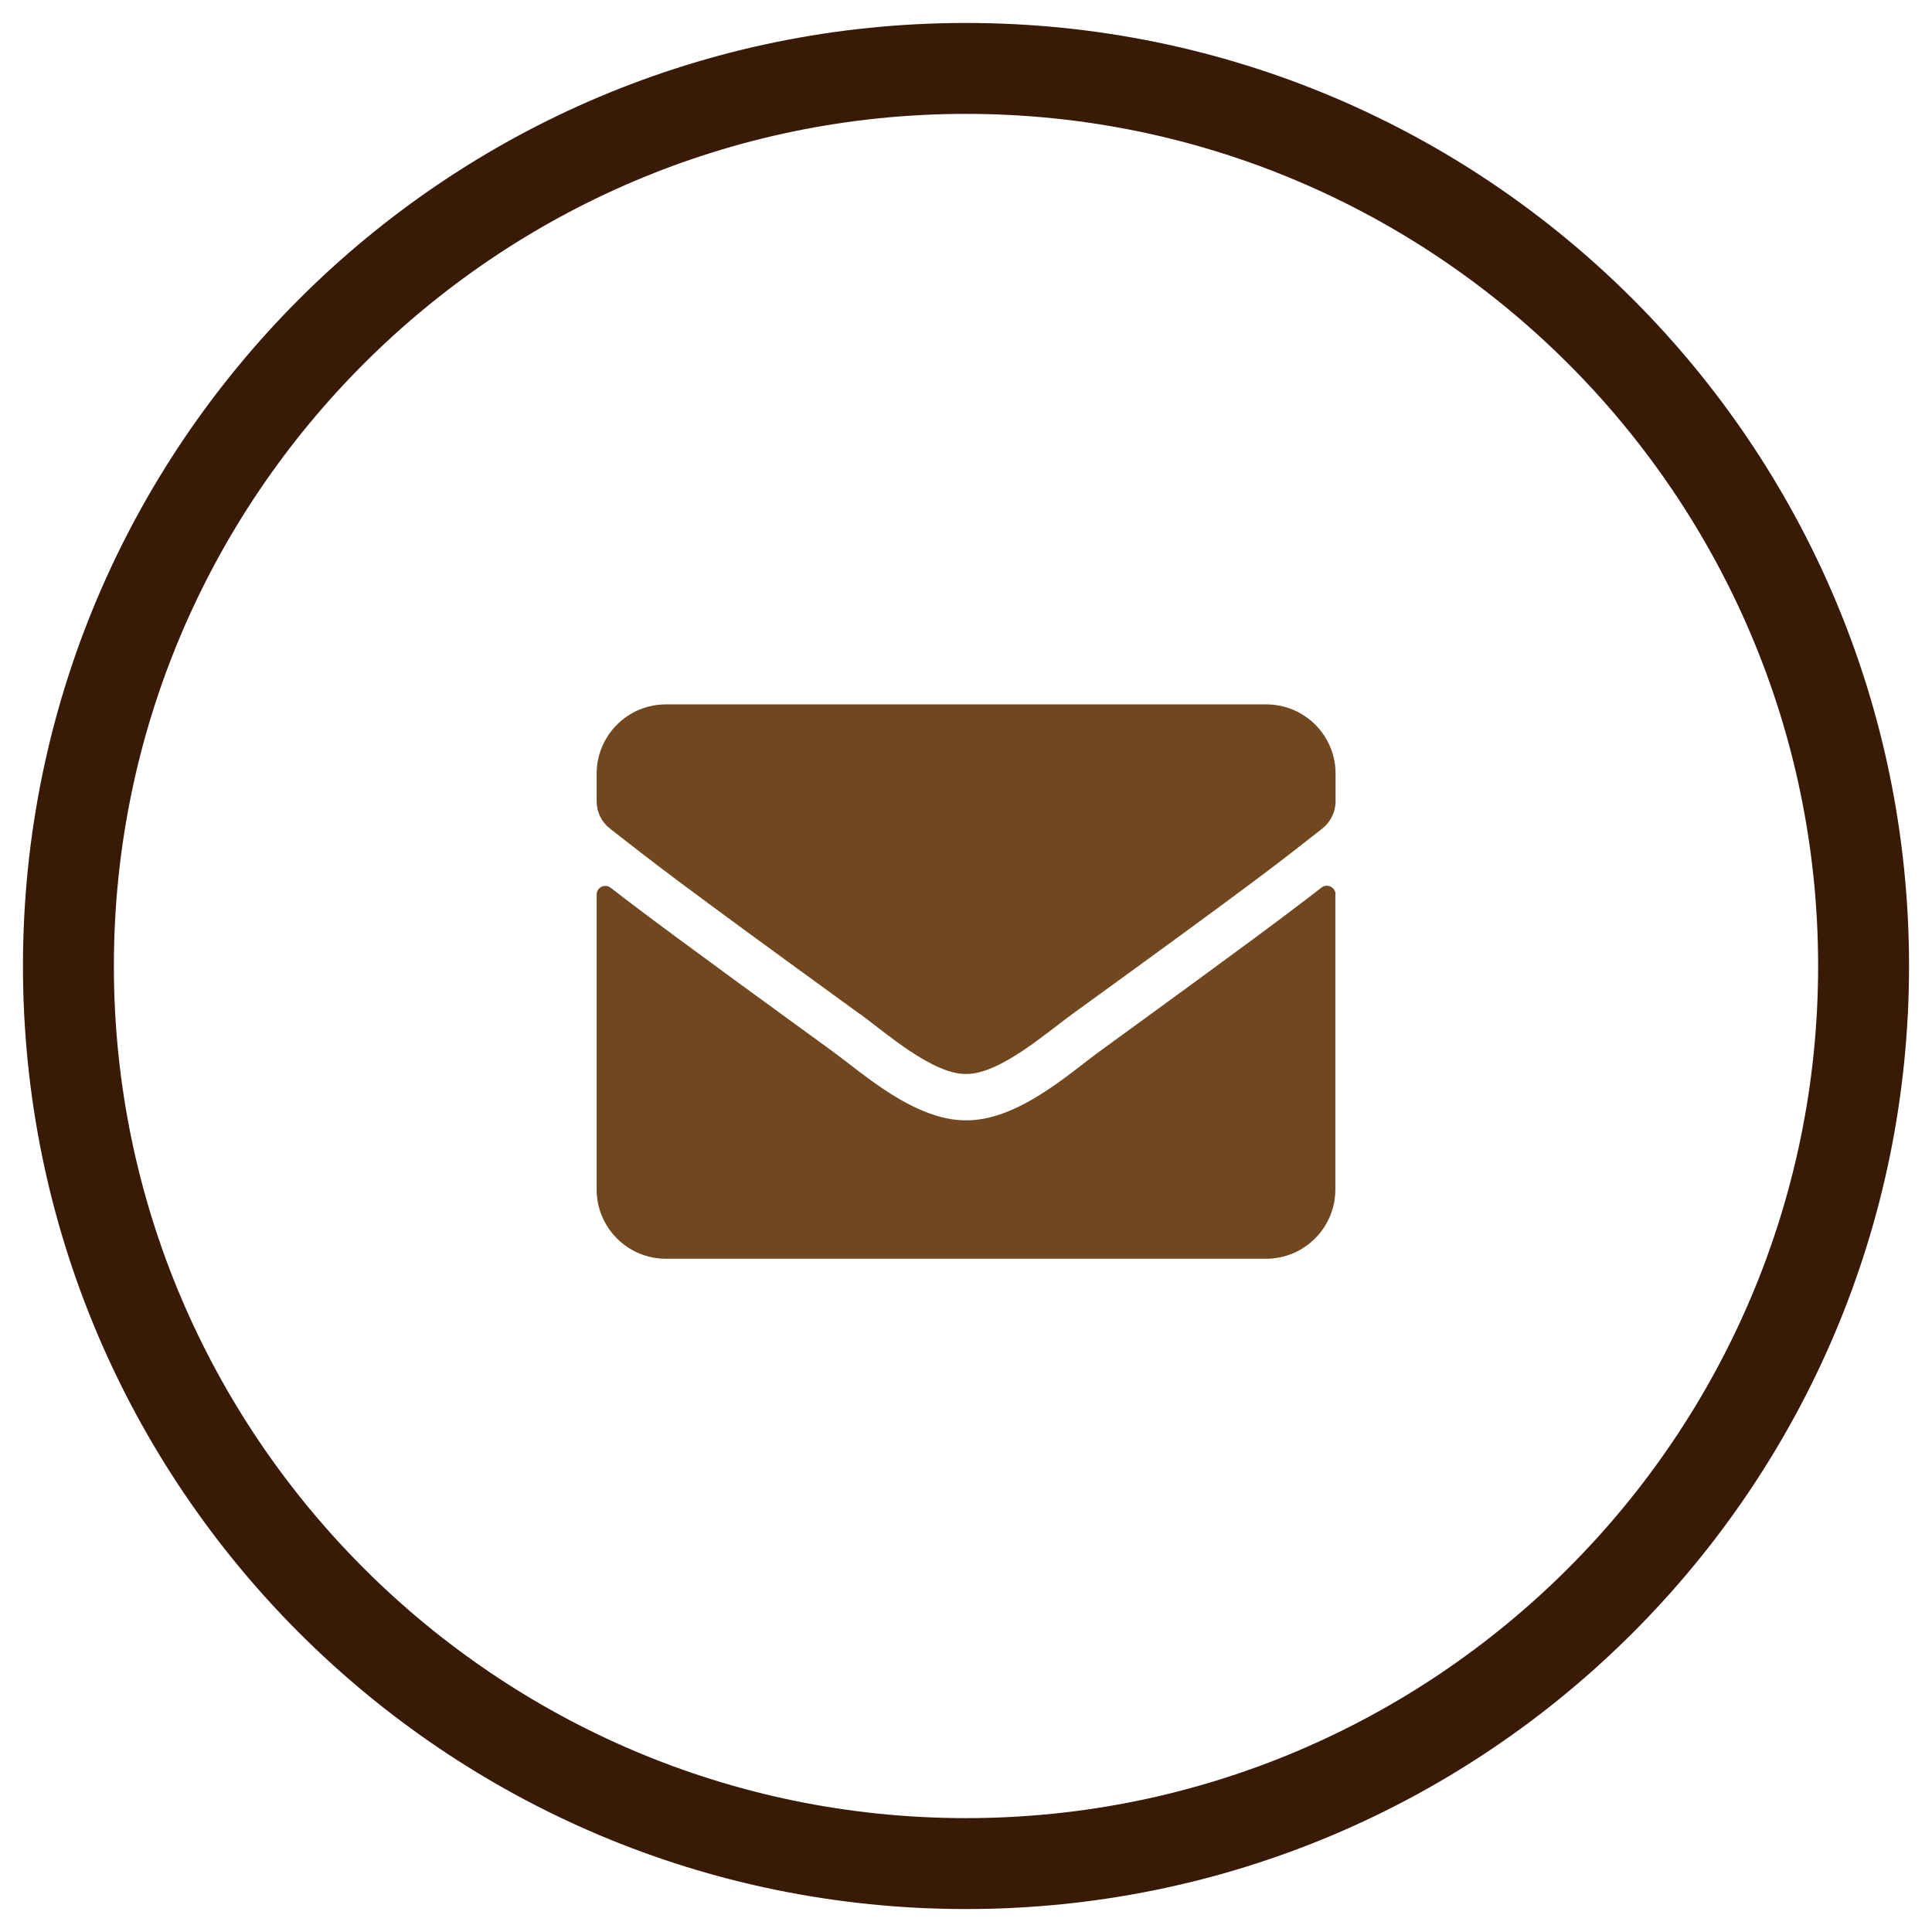
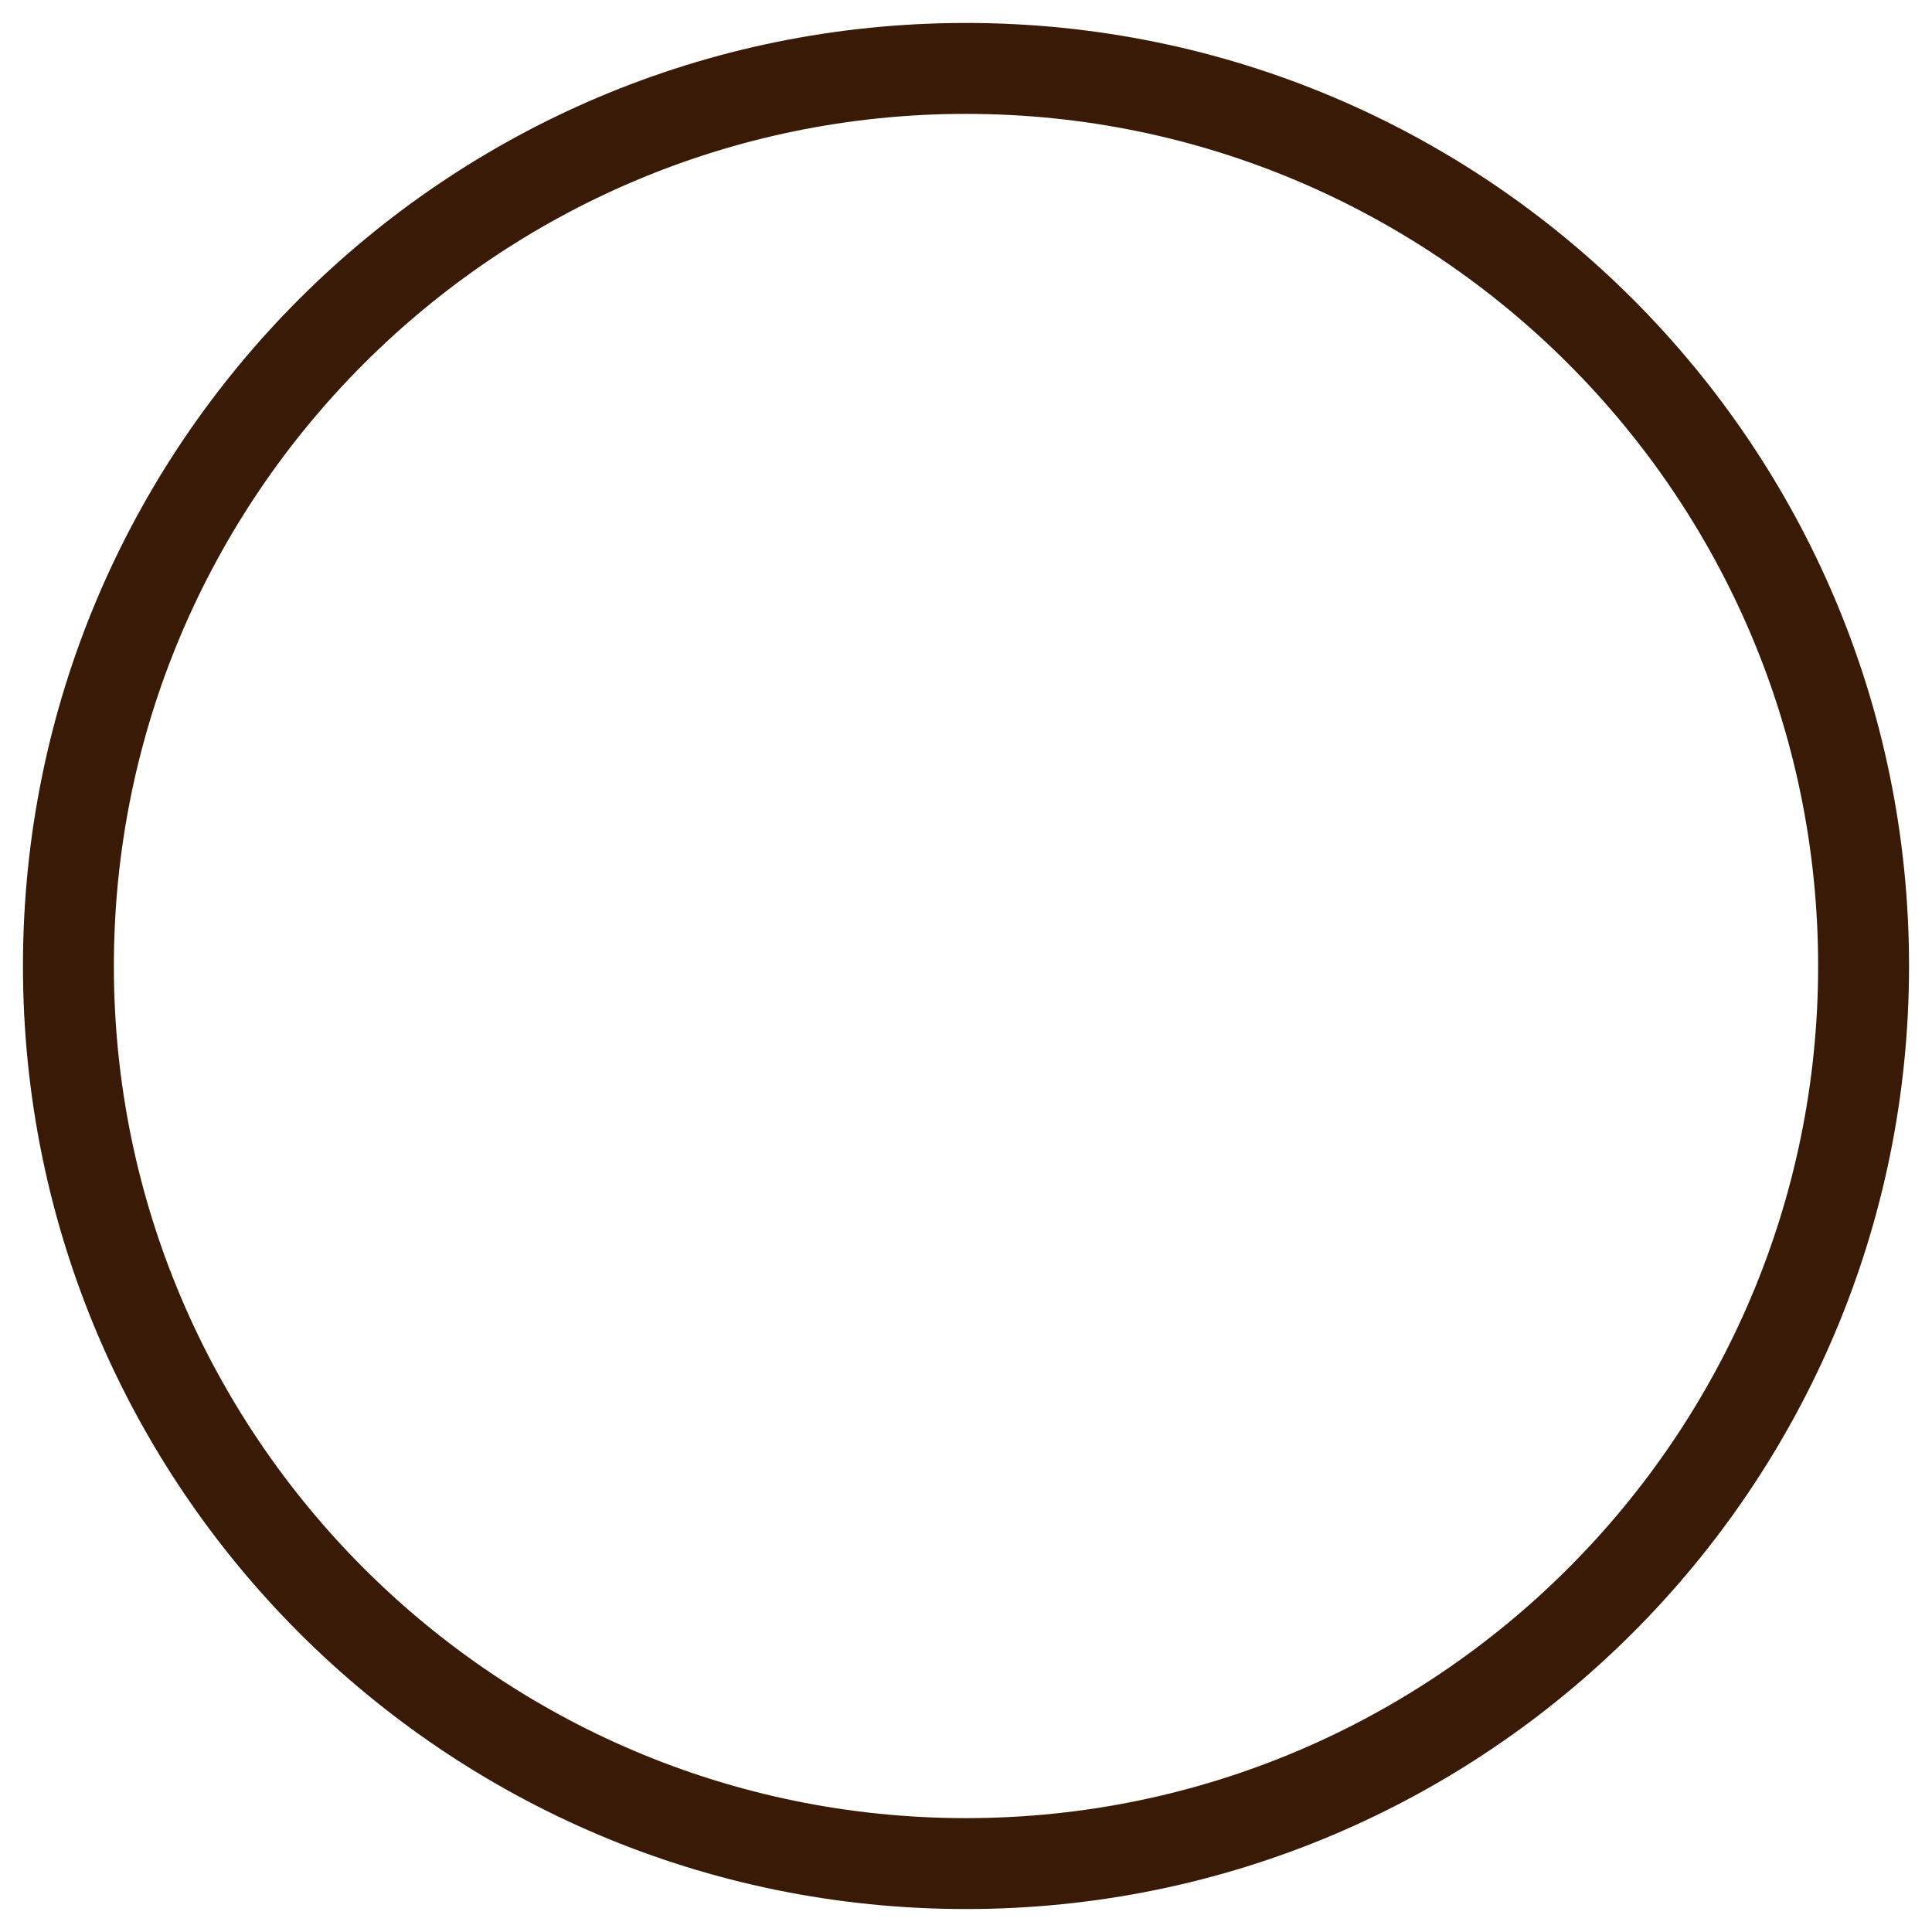
<svg xmlns="http://www.w3.org/2000/svg" id="Layer_1" viewBox="0 0 85 85">
  <defs>
    <style>.cls-1{fill:#381a06;}.cls-2{fill:#70471e;}</style>
  </defs>
  <path class="cls-1" d="M42.5,5.01c20.67,0,37.49,16.82,37.49,37.49s-16.82,37.49-37.49,37.49S5.01,63.17,5.01,42.5,21.83,5.01,42.5,5.01m0-4C19.58,1.01,1.01,19.58,1.01,42.5s18.58,41.49,41.49,41.49,41.49-18.58,41.49-41.49S65.42,1.01,42.5,1.01h0Z" />
-   <path class="cls-2" d="M37.84,44.62c-8.42-6.11-9.06-6.65-11.01-8.17-.37-.29-.58-.73-.58-1.2v-1.21c0-1.68,1.36-3.05,3.05-3.05h26.41c1.68,0,3.05,1.36,3.05,3.05v1.21c0,.47-.22,.91-.58,1.2-1.94,1.52-2.58,2.06-11.01,8.17-1.07,.77-3.19,2.65-4.66,2.63-1.47,.03-3.59-1.85-4.66-2.63Zm20.91-5.27v12.98c0,1.68-1.36,3.05-3.05,3.05H29.3c-1.68,0-3.05-1.36-3.05-3.05v-12.97c0-.32,.36-.5,.62-.3,1.42,1.1,3.31,2.51,9.78,7.21,1.34,.98,3.6,3.03,5.85,3.02,2.27,.02,4.57-2.08,5.86-3.02,6.47-4.7,8.35-6.11,9.78-7.22,.25-.2,.62-.01,.62,.3Z" />
</svg>